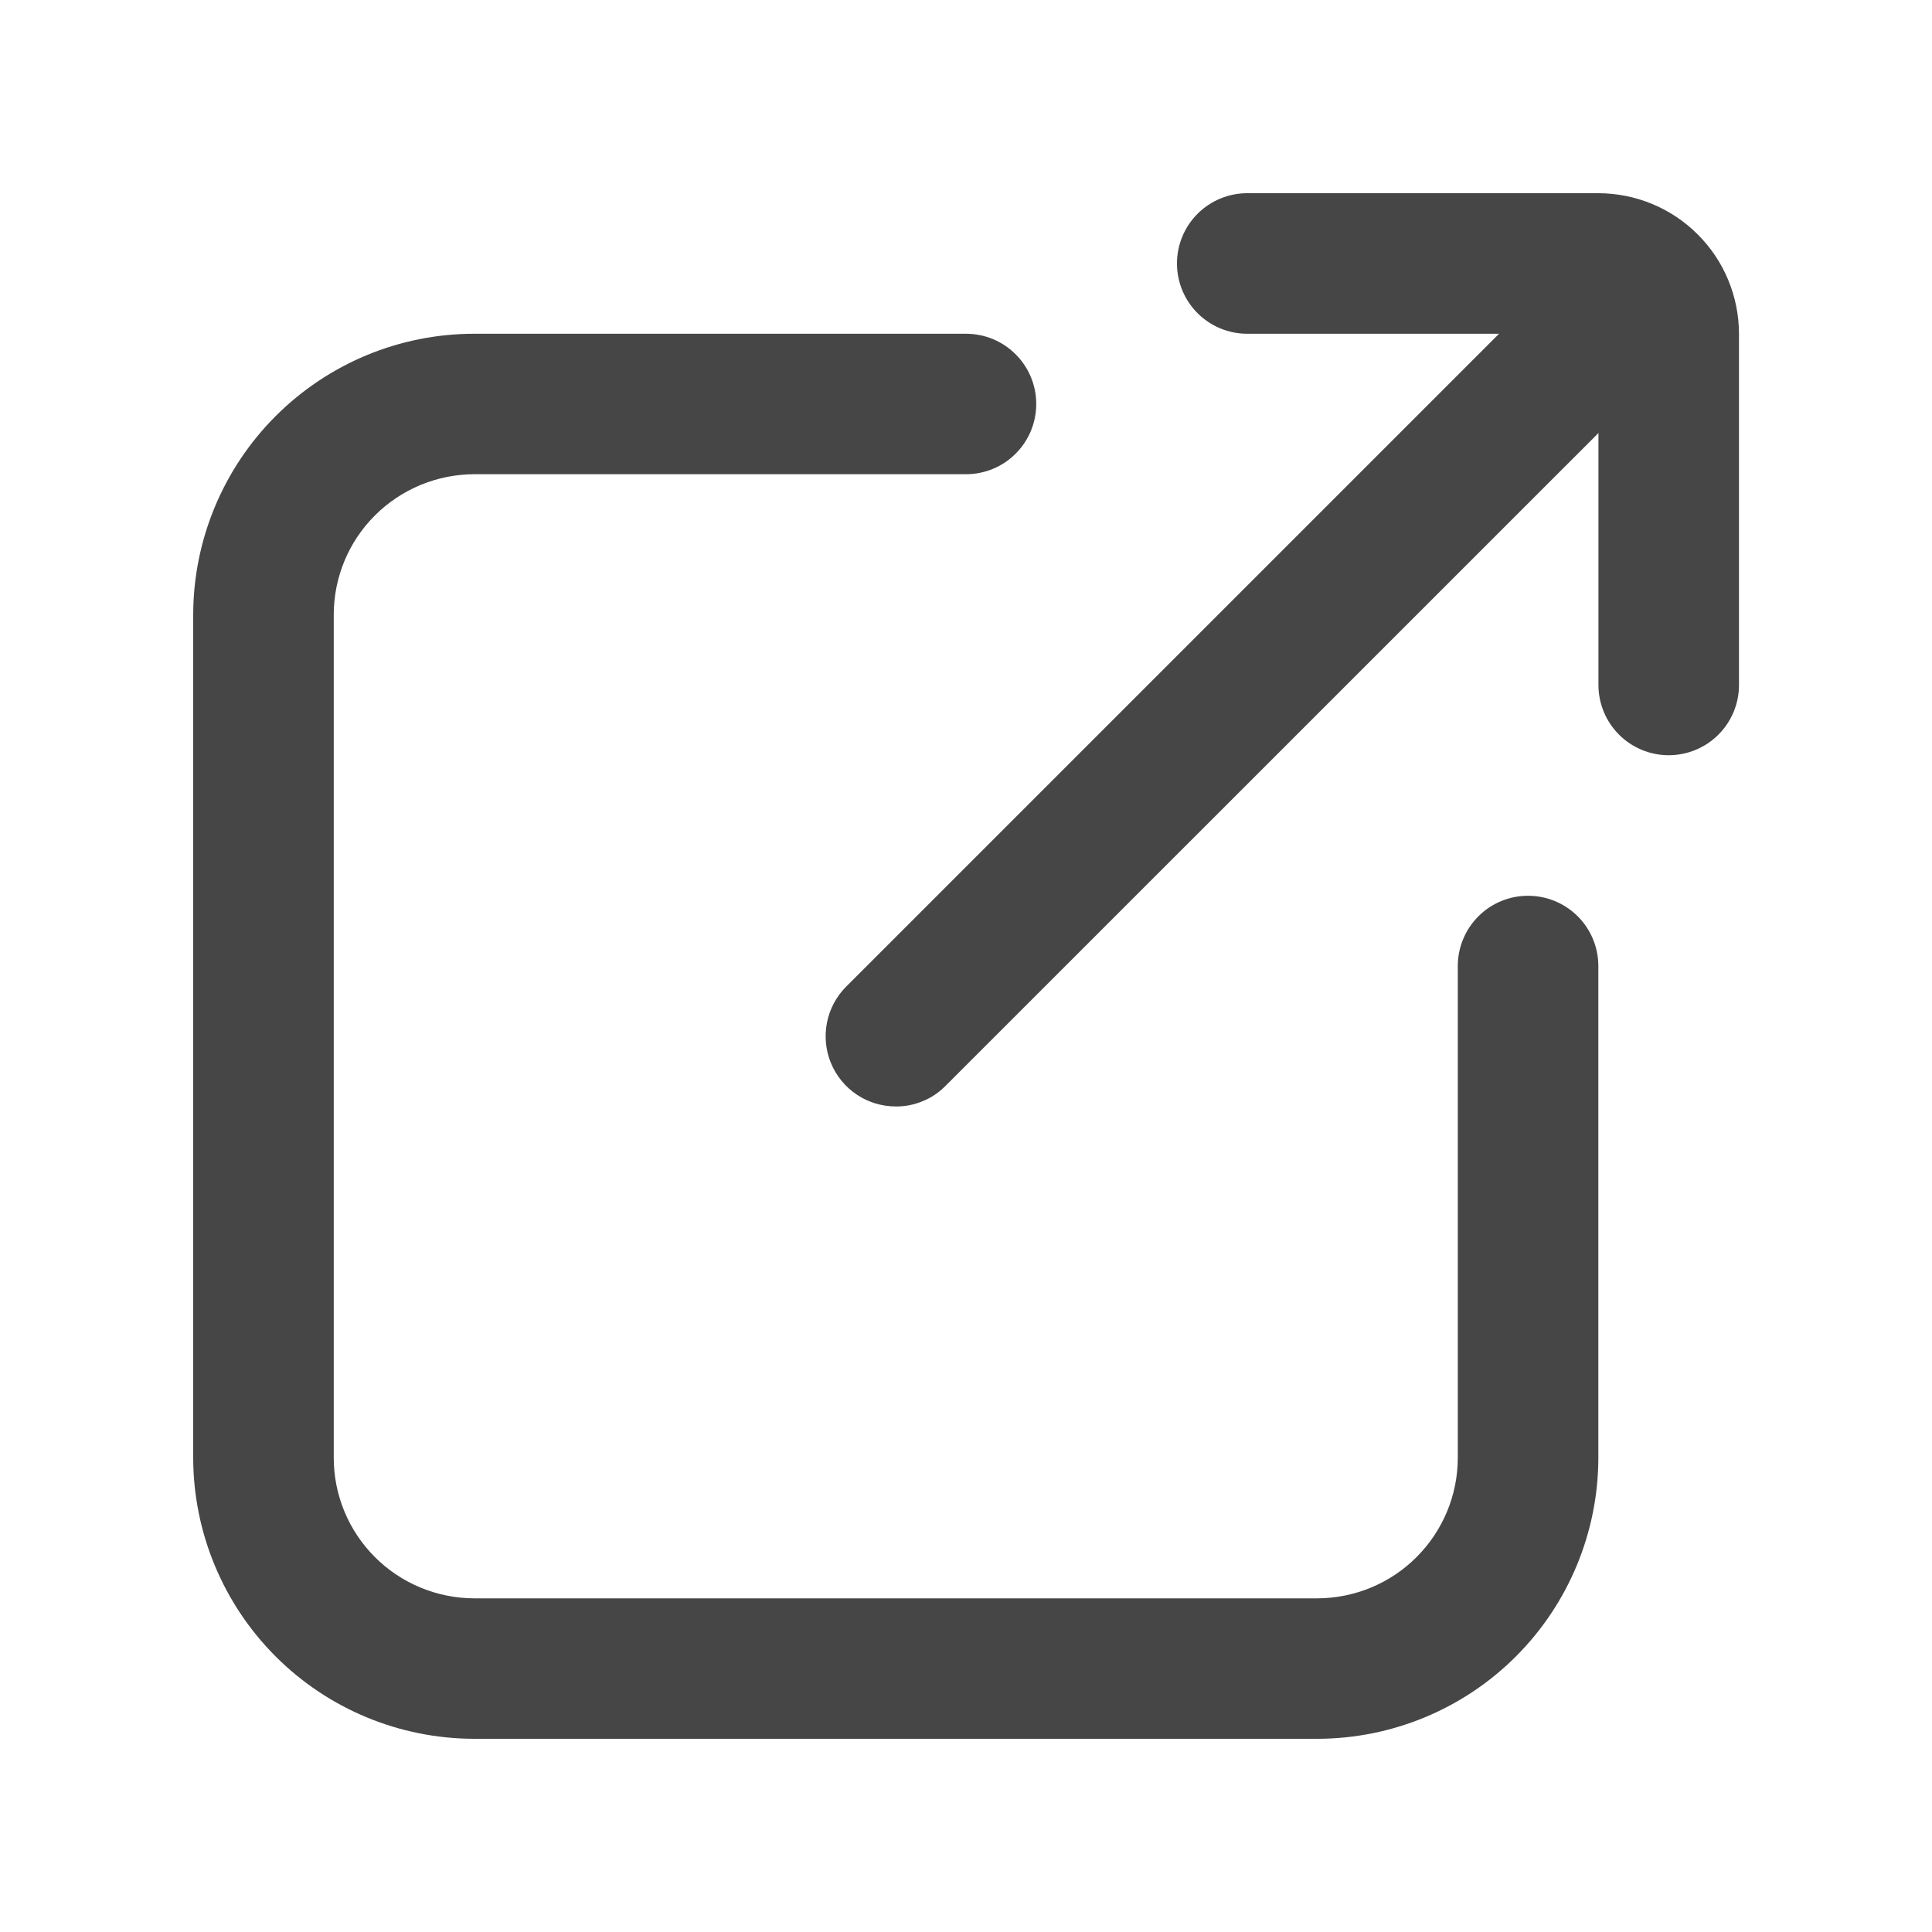
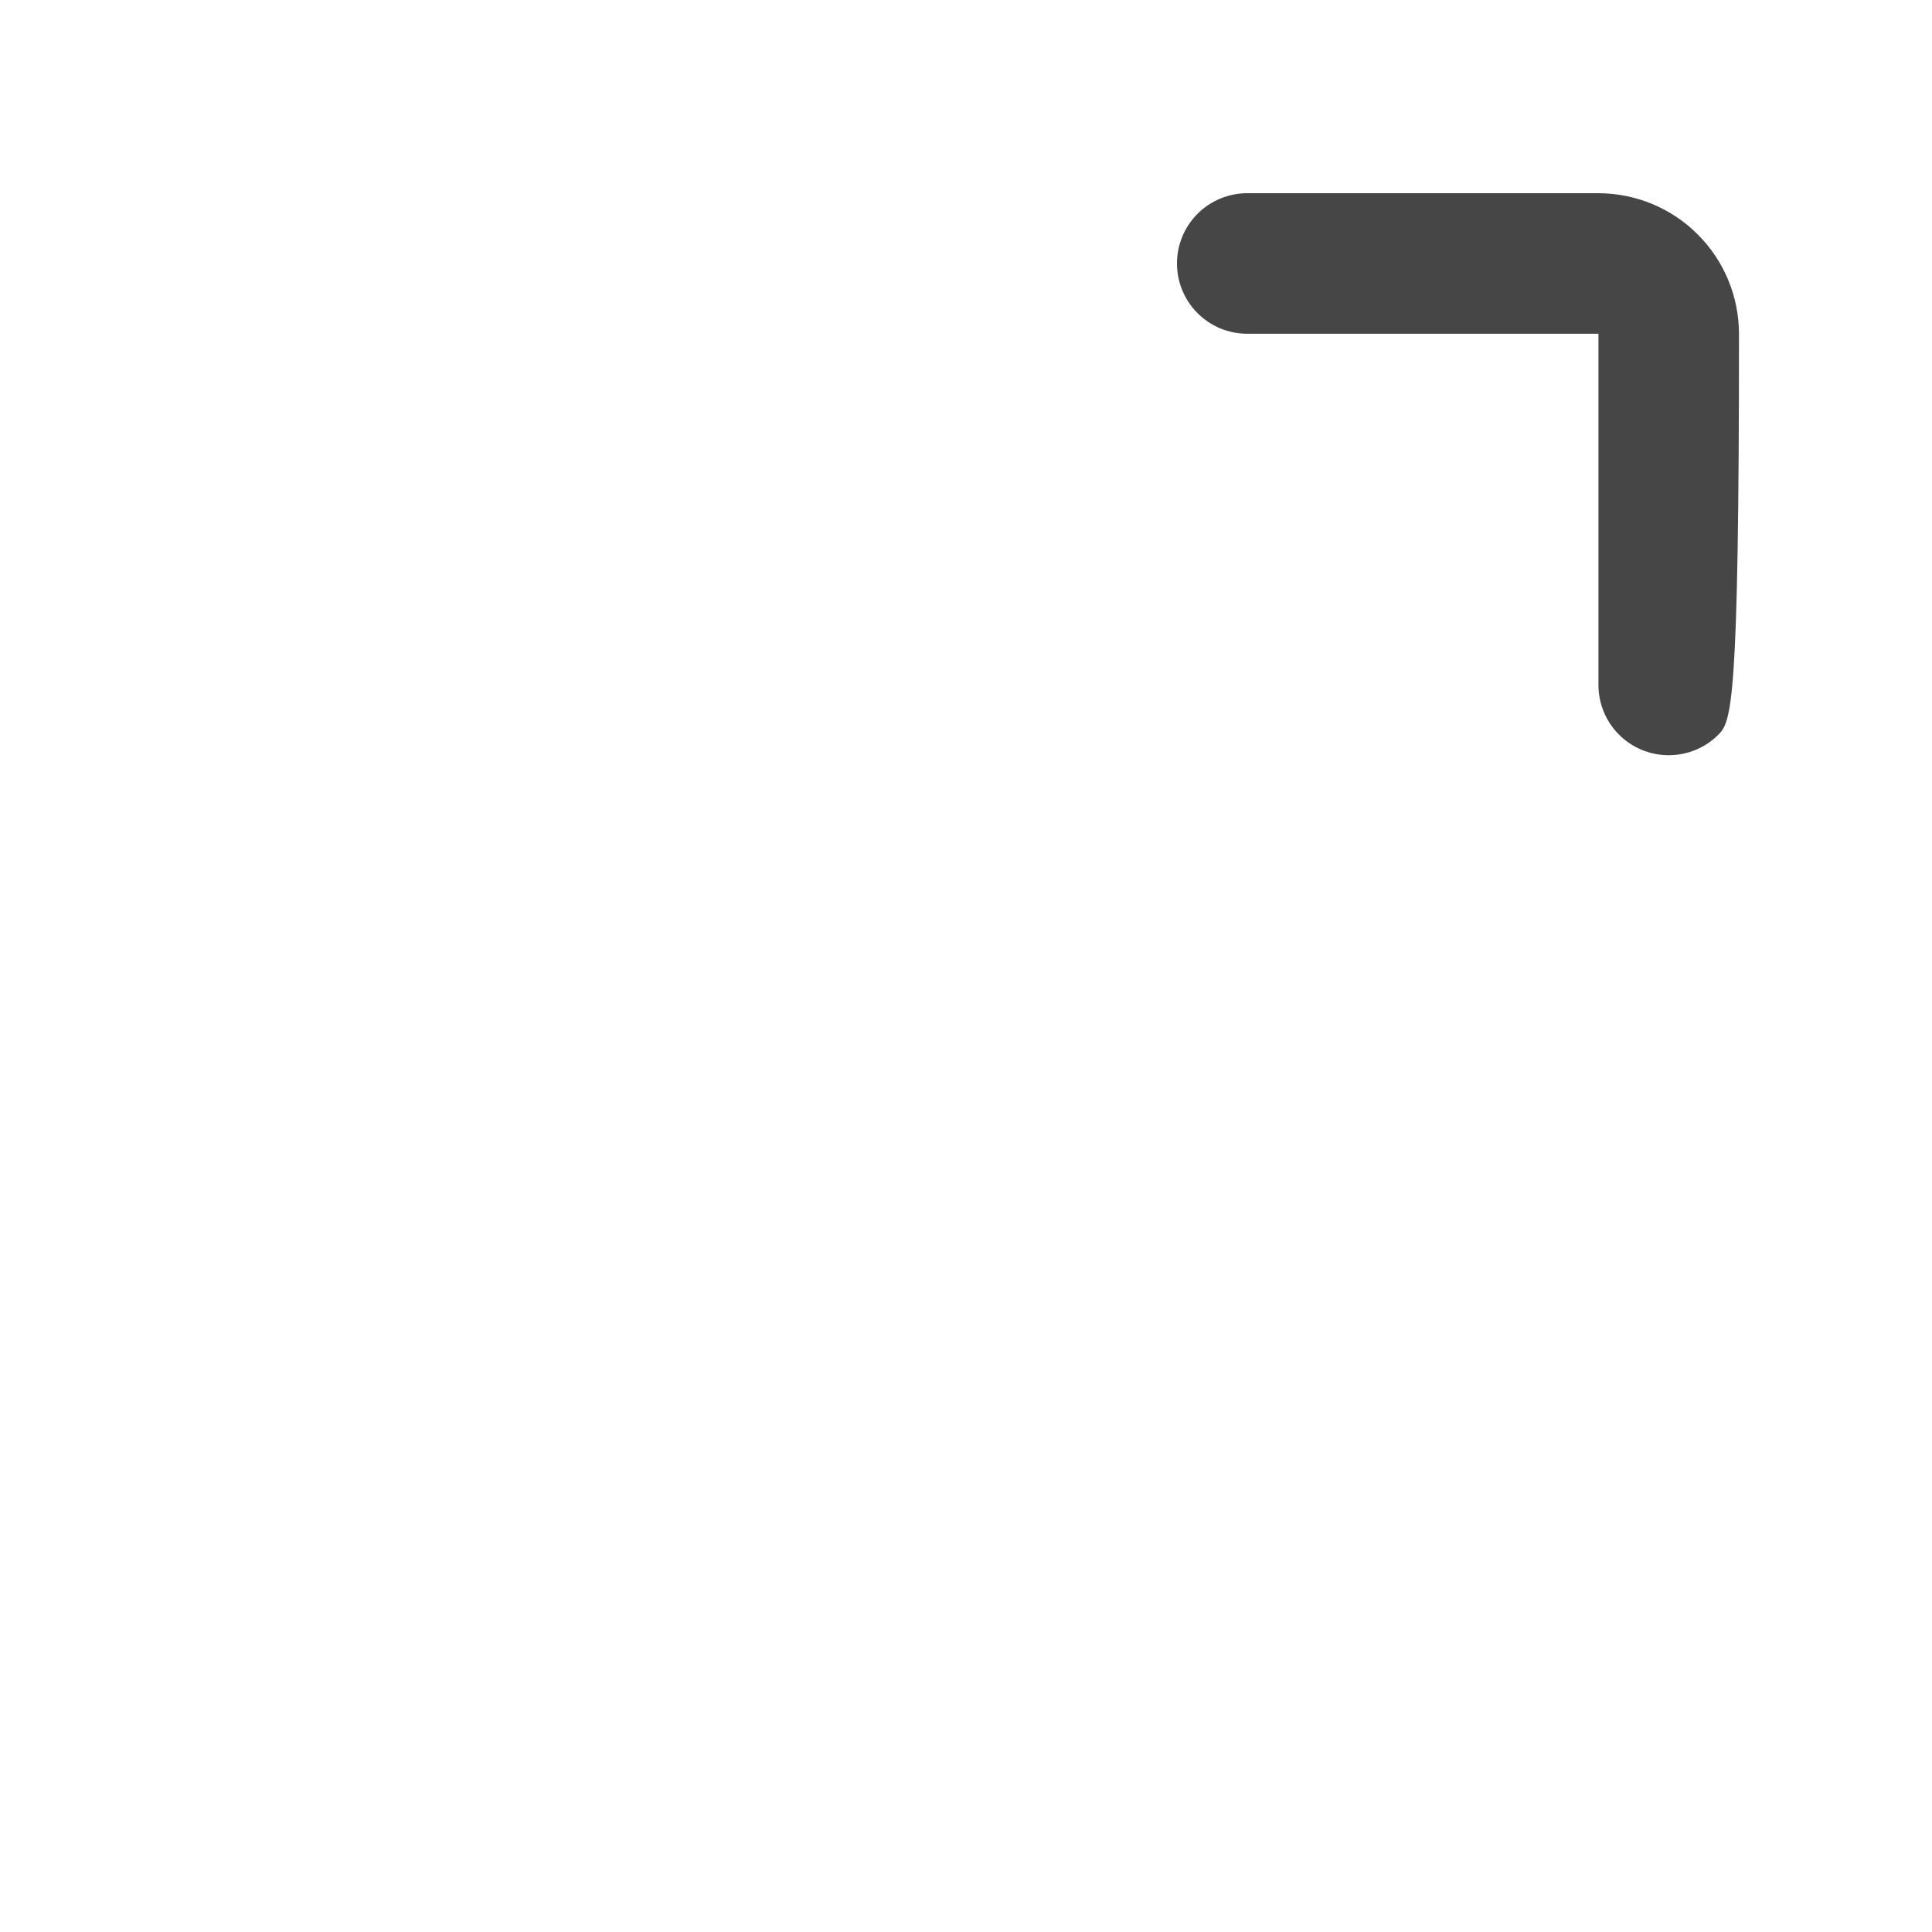
<svg xmlns="http://www.w3.org/2000/svg" width="20" height="20" viewBox="0 0 20 20" fill="none">
-   <path d="M4.909 18C4.138 17.999 3.398 17.693 2.853 17.147C2.308 16.602 2.001 15.862 2 15.091V6.364C2.001 5.592 2.308 4.853 2.853 4.308C3.398 3.762 4.138 3.455 4.909 3.455H10C10.193 3.455 10.378 3.531 10.514 3.668C10.651 3.804 10.727 3.989 10.727 4.182C10.727 4.375 10.651 4.56 10.514 4.696C10.378 4.833 10.193 4.909 10 4.909H4.909C4.524 4.91 4.154 5.063 3.881 5.336C3.608 5.608 3.455 5.978 3.455 6.364V15.091C3.455 15.477 3.608 15.846 3.881 16.119C4.154 16.392 4.524 16.545 4.909 16.546H13.636C14.022 16.545 14.392 16.392 14.664 16.119C14.937 15.846 15.091 15.477 15.091 15.091V10C15.091 9.807 15.168 9.622 15.304 9.486C15.44 9.349 15.625 9.273 15.818 9.273C16.011 9.273 16.196 9.349 16.333 9.486C16.469 9.622 16.546 9.807 16.546 10V15.091C16.545 15.862 16.238 16.602 15.693 17.147C15.147 17.693 14.408 17.999 13.636 18H4.909Z" fill="#464646" />
-   <path d="M9.274 11.454C9.13 11.454 8.99 11.412 8.87 11.332C8.75 11.252 8.657 11.138 8.602 11.005C8.547 10.873 8.533 10.726 8.561 10.585C8.589 10.444 8.658 10.315 8.76 10.213L16.033 2.94C16.1 2.872 16.18 2.817 16.269 2.78C16.357 2.742 16.452 2.723 16.548 2.722C16.644 2.722 16.739 2.741 16.828 2.777C16.917 2.814 16.998 2.868 17.066 2.935C17.134 3.003 17.188 3.084 17.224 3.173C17.261 3.262 17.279 3.357 17.279 3.453C17.278 3.549 17.259 3.644 17.221 3.733C17.184 3.821 17.13 3.901 17.061 3.969L9.788 11.241C9.721 11.309 9.641 11.363 9.553 11.399C9.464 11.436 9.37 11.455 9.274 11.454Z" fill="#464646" />
-   <path d="M17.274 7.818C17.082 7.818 16.897 7.742 16.76 7.605C16.624 7.469 16.547 7.284 16.547 7.091V3.455H12.911C12.718 3.455 12.533 3.378 12.397 3.242C12.26 3.105 12.184 2.92 12.184 2.727C12.184 2.535 12.26 2.35 12.397 2.213C12.533 2.077 12.718 2 12.911 2H16.547C16.933 2.001 17.303 2.154 17.575 2.427C17.848 2.699 18.001 3.069 18.002 3.455V7.091C18.002 7.284 17.925 7.469 17.789 7.605C17.652 7.742 17.467 7.818 17.274 7.818Z" fill="#464646" />
+   <path d="M17.274 7.818C17.082 7.818 16.897 7.742 16.76 7.605C16.624 7.469 16.547 7.284 16.547 7.091V3.455H12.911C12.718 3.455 12.533 3.378 12.397 3.242C12.26 3.105 12.184 2.92 12.184 2.727C12.184 2.535 12.26 2.35 12.397 2.213C12.533 2.077 12.718 2 12.911 2H16.547C16.933 2.001 17.303 2.154 17.575 2.427C17.848 2.699 18.001 3.069 18.002 3.455C18.002 7.284 17.925 7.469 17.789 7.605C17.652 7.742 17.467 7.818 17.274 7.818Z" fill="#464646" />
</svg>